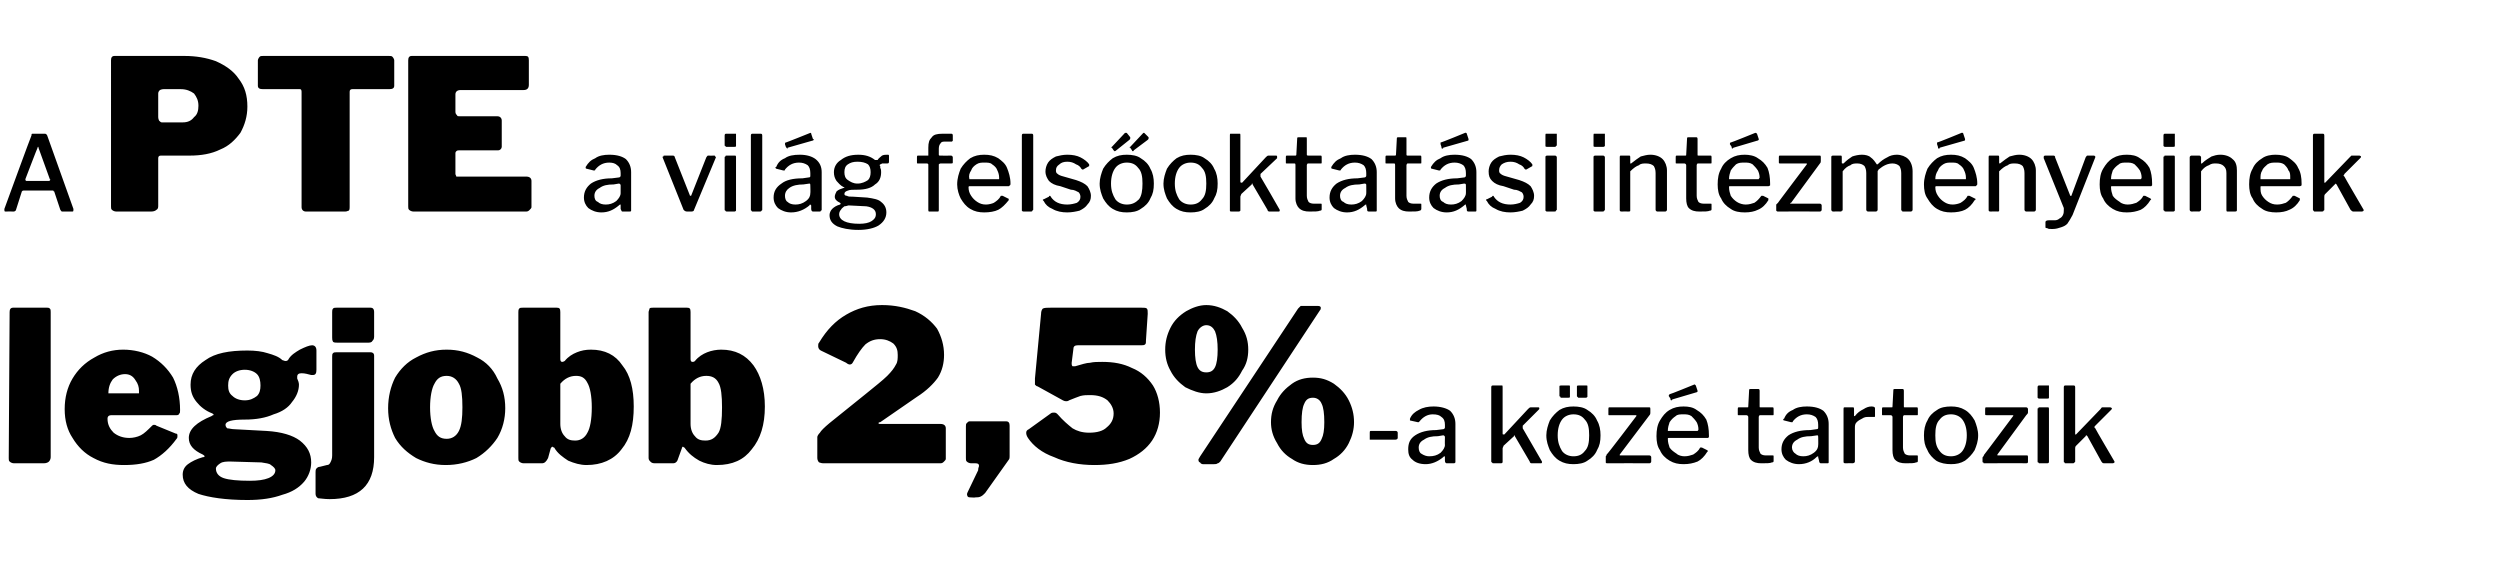
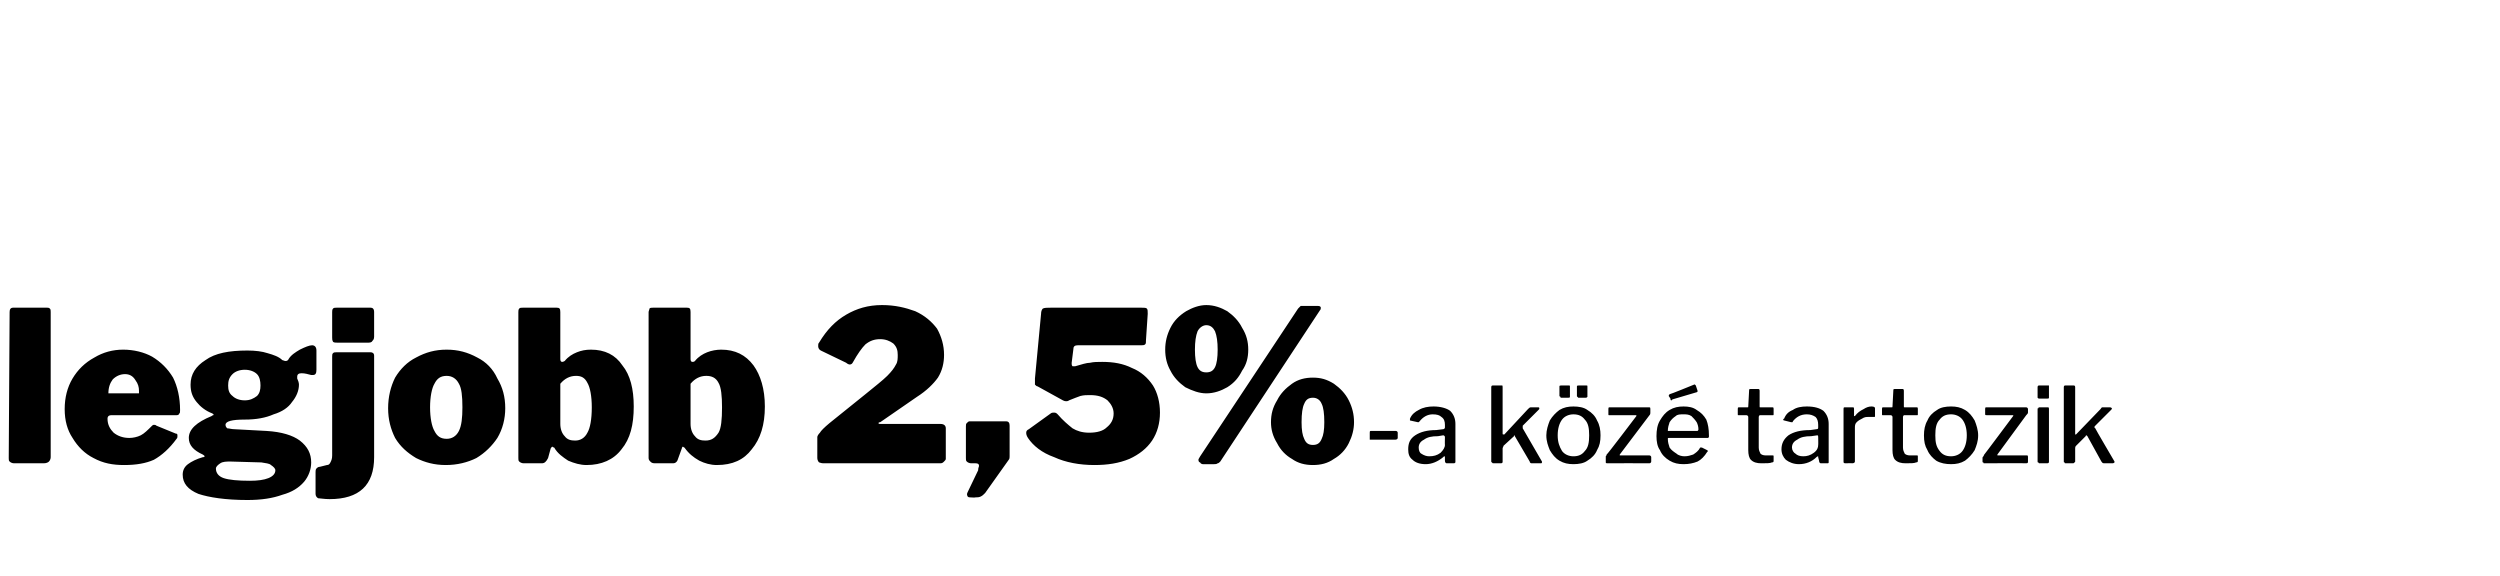
<svg xmlns="http://www.w3.org/2000/svg" version="1.1" width="286px" height="65.9px" viewBox="0 -1 286 65.9" style="top:-1px">
  <desc>A PTE a vil g fels oktat si int zm nyeinek legjobb 2,5% a k z tartozik</desc>
  <defs />
  <g id="Polygon44106">
    <path d="m5.8 51.3c0 .2-.1.4-.2.5c-.1.1-.3.2-.6.2H1.6c-.2 0-.4-.1-.5-.2c-.1-.1-.1-.2-.1-.4l.1-16.7c0-.3.1-.5.4-.5h3.9c.1 0 .2 0 .3.1c.1.1.1.2.1.4v16.6zm6.5-4.4c0 .7.3 1.2.7 1.6c.5.4 1.1.6 1.8.6c.4 0 .9-.1 1.3-.3c.4-.2.8-.6 1.3-1.1c.1-.1.2-.1.2-.1c.1 0 .2 0 .3.1l2.2.9c.2 0 .2.1.2.3c0 .1 0 .2-.1.3c-.8 1.1-1.7 1.9-2.6 2.4c-.9.4-2 .6-3.4.6c-1.3 0-2.4-.2-3.5-.8c-1-.5-1.8-1.3-2.4-2.3c-.6-.9-.9-2-.9-3.3c0-1.3.3-2.5.9-3.5c.6-1 1.4-1.8 2.5-2.4c1-.6 2.1-.9 3.3-.9c1.2 0 2.4.3 3.3.8c1 .6 1.8 1.4 2.4 2.4c.5 1 .8 2.3.8 3.7c0 .2 0 .4-.1.4c0 .1-.1.2-.3.2h-7.5c-.2 0-.4.1-.4.4zm3.2-2.9h.4v-.3c0-.4-.1-.8-.4-1.2c-.3-.5-.7-.7-1.2-.7c-.5 0-1 .2-1.4.6c-.3.4-.5.9-.5 1.6h3.1zm20.2-5.5c.3 0 .5.2.5.6v2.2c0 .4-.1.6-.4.6h-.2c-.4-.1-.7-.2-1.1-.2c-.3 0-.5.1-.5.4v.2c.1.2.2.5.2.7c0 .7-.3 1.4-.8 2c-.4.6-1.1 1.1-2.1 1.4c-.9.4-2 .6-3.3.6c-1.5 0-2.2.2-2.2.6c0 .2.1.3.2.4c.2 0 .5.1.8.1l3.7.2c1.7.1 3 .5 3.8 1.1c.9.7 1.3 1.5 1.3 2.5c0 .8-.3 1.6-.8 2.2c-.6.7-1.4 1.2-2.5 1.5c-1.1.4-2.4.6-4 .6c-2.5 0-4.4-.3-5.6-.7c-1.2-.5-1.8-1.2-1.8-2.2c0-.5.2-.9.6-1.2c.4-.3 1-.6 1.7-.8c.1 0 .2 0 .2-.1c0-.1-.1-.1-.2-.2c-1.1-.5-1.6-1.1-1.6-1.9c0-1 .9-1.8 2.6-2.5c.1-.1.2-.1.2-.1c.1-.1 0-.1-.1-.2c-.8-.3-1.4-.8-1.8-1.3c-.5-.6-.7-1.2-.7-2c0-1.2.6-2.1 1.7-2.8c1.1-.8 2.7-1.1 4.8-1.1c.9 0 1.7.1 2.3.3c.7.2 1.3.4 1.7.8c.1 0 .2.1.4.1c.1 0 .3-.1.3-.2c.3-.5.8-.8 1.3-1.1c.6-.3 1.1-.5 1.4-.5zM28 44.8c.6 0 1-.2 1.4-.5c.3-.3.4-.7.4-1.2c0-.5-.1-1-.4-1.3c-.3-.3-.8-.5-1.4-.5c-.6 0-1.1.2-1.4.5c-.4.4-.5.8-.5 1.3c0 .5.1.9.5 1.2c.3.3.8.5 1.4.5zm-1.6 7c-.5 0-.9 0-1.2.2c-.3.2-.5.4-.5.6c0 .5.3.9.9 1.1c.6.2 1.6.3 3 .3c.9 0 1.6-.1 2.1-.3c.5-.2.8-.5.8-.9c0-.2-.2-.4-.5-.6c-.2-.2-.6-.2-1.1-.3l-3.5-.1zm16.4-14.3c0 .3-.1.4-.2.5c-.1.2-.3.2-.6.2h-3.4c-.2 0-.4 0-.5-.1c-.1-.2-.1-.3-.1-.5v-2.9c0-.1 0-.3.1-.4c.1-.1.2-.1.4-.1h3.9c.2 0 .4.1.4.5v2.8zm0 13.8c0 3.2-1.7 4.8-5.1 4.8c-.6 0-1.1-.1-1.3-.1c-.2-.1-.3-.3-.3-.5V53c0-.1 0-.3.1-.4c.1-.1.2-.2.4-.2l.8-.2c.2 0 .3-.1.4-.3c.1-.2.2-.4.2-.8V39.8c0-.2 0-.3.1-.4c.1-.1.2-.1.4-.1h3.9c.2 0 .4.1.4.4v11.6s-.01-.01 0 0zm8.2.9c-1.3 0-2.4-.3-3.4-.8c-1-.6-1.8-1.3-2.4-2.3c-.5-1-.8-2.1-.8-3.4c0-1.3.3-2.5.8-3.5c.6-1 1.4-1.8 2.4-2.3c1.1-.6 2.2-.9 3.5-.9c1.3 0 2.4.3 3.5.9c1 .5 1.8 1.3 2.3 2.4c.6 1 .9 2.1.9 3.4c0 1.2-.3 2.4-.9 3.4c-.6.9-1.4 1.7-2.4 2.3c-1 .5-2.2.8-3.5.8zm.1-3c.6 0 1.1-.3 1.4-.9c.3-.6.4-1.5.4-2.7c0-1.3-.1-2.2-.4-2.7c-.3-.6-.8-.9-1.4-.9c-.7 0-1.1.3-1.4.9c-.3.5-.5 1.5-.5 2.7c0 1.2.2 2.2.5 2.7c.3.6.7.9 1.4.9zm8.8 2.8c-.2 0-.4-.1-.5-.2c-.1-.1-.1-.2-.1-.4V34.7c0-.1 0-.3.1-.4c.1-.1.2-.1.4-.1h3.9c.3 0 .4.1.4.5v5.4c0 .2.1.3.2.3c.1 0 .1 0 .3-.1c.4-.5.9-.8 1.4-1c.5-.2 1-.3 1.6-.3c1.6 0 2.8.6 3.6 1.8c.9 1.1 1.3 2.7 1.3 4.7c0 2.1-.4 3.7-1.4 4.9c-.9 1.2-2.3 1.8-4 1.8c-.7 0-1.4-.2-2.1-.5c-.6-.4-1.2-.8-1.6-1.5c-.1 0-.2-.1-.2-.1c-.1 0-.1.1-.2.2l-.3 1.1c-.2.4-.4.6-.7.6h-2.1zm4.2-4.5c0 .6.2 1.1.5 1.4c.3.4.7.5 1.2.5c.6 0 1.1-.3 1.4-.9c.3-.5.5-1.5.5-2.9c0-1.3-.2-2.3-.5-2.8c-.3-.6-.7-.8-1.3-.8c-.7 0-1.3.3-1.8.9v4.6zM74.9 52c-.3 0-.4-.1-.5-.2c-.1-.1-.2-.2-.2-.4V34.7c0-.1.1-.3.1-.4c.1-.1.2-.1.4-.1h3.9c.3 0 .4.1.4.5v5.4c0 .2.1.3.2.3c.1 0 .2 0 .3-.1c.4-.5.9-.8 1.4-1c.5-.2 1.1-.3 1.6-.3c1.6 0 2.8.6 3.7 1.8c.8 1.1 1.3 2.7 1.3 4.7c0 2.1-.5 3.7-1.5 4.9c-.9 1.2-2.2 1.8-4 1.8c-.7 0-1.4-.2-2-.5c-.7-.4-1.2-.8-1.7-1.5c-.1 0-.1-.1-.2-.1c0 0-.1.1-.1.2l-.4 1.1c-.1.4-.3.6-.6.6h-2.1zm4.1-4.5c0 .6.2 1.1.5 1.4c.3.4.7.5 1.2.5c.7 0 1.1-.3 1.5-.9c.3-.5.4-1.5.4-2.9c0-1.3-.1-2.3-.4-2.8c-.3-.6-.8-.8-1.4-.8c-.7 0-1.3.3-1.8.9v4.6zm20-3.4c1.1-.9 2-1.6 2.5-2.1c.5-.5.8-.9 1-1.3c.2-.3.2-.7.2-1.1c0-.5-.1-.9-.5-1.3c-.4-.3-.9-.5-1.5-.5c-.7 0-1.2.2-1.7.6c-.4.4-.9 1.1-1.4 2c-.1.2-.2.3-.4.3c-.1 0-.3-.1-.4-.2l-2.9-1.4c-.2-.1-.3-.3-.3-.5c0-.2 0-.3.1-.4c.9-1.5 1.9-2.5 3.1-3.2c1.2-.7 2.5-1.1 4.1-1.1c1.5 0 2.7.3 3.8.7c1.1.5 1.9 1.2 2.5 2c.5.9.8 1.9.8 3c0 .9-.2 1.8-.7 2.6c-.5.7-1.3 1.5-2.4 2.2l-4.2 2.9c-.2 0-.2.1-.2.1c0 .1.1.1.3.1h6.8c.4 0 .6.2.6.5v3.5c0 .1-.1.2-.2.3c-.1.1-.2.2-.4.2H94.2c-.3 0-.4-.1-.5-.1c-.1-.1-.2-.3-.2-.5V49c0-.1.1-.3.3-.5c.1-.2.5-.6 1.1-1.1l4.1-3.3zm12 11.8c-.1 0-.2 0-.3-.1c-.1-.2-.1-.3 0-.5l1.2-2.5c0-.3.1-.4.1-.5c0-.2-.1-.3-.4-.3h-.5c-.2 0-.4-.1-.5-.2c-.1-.1-.1-.2-.1-.4v-3.6c0-.2 0-.3.1-.4c.1-.1.2-.2.3-.2h4.2c.3 0 .4.2.4.5v3.5c0 .1 0 .3-.1.4l-2.7 3.8c-.2.2-.3.3-.5.4c-.2.1-.4.1-.6.1c-.03.04-.6 0-.6 0c0 0 .04.04 0 0zm19.6-21.7c.3 0 .5 0 .6.1c.1.1.1.3.1.6l-.2 3c0 .3 0 .4-.1.5c-.1.1-.3.1-.5.1h-7.2c-.3 0-.5.1-.5.4l-.2 1.6v.1c0 .1 0 .2.1.3h.3c.7-.2 1.3-.4 1.7-.4c.4-.1.9-.1 1.4-.1c1.3 0 2.4.2 3.4.7c1 .4 1.8 1.1 2.4 2c.5.8.8 1.9.8 3.1c0 1.2-.3 2.3-.9 3.2c-.6.9-1.5 1.6-2.6 2.1c-1.2.5-2.5.7-4 .7c-1.7 0-3.3-.3-4.6-.9c-1.4-.5-2.4-1.3-3-2.2c-.2-.3-.2-.5-.2-.6c0-.2.1-.3.3-.4l2.5-1.8c.1-.1.3-.1.4-.1c.2 0 .3.1.4.2c.6.7 1.2 1.2 1.7 1.6c.5.3 1.1.5 1.9.5c.9 0 1.6-.2 2-.6c.5-.4.8-.9.8-1.6c0-.6-.3-1.1-.7-1.5c-.5-.4-1.1-.6-2-.6c-.4 0-.7 0-1.1.1c-.3.1-.8.3-1.3.5c-.1.1-.3.1-.3.1c-.1 0-.2 0-.4-.1l-2.9-1.6c-.1 0-.2-.1-.3-.2v-.7l.7-7.4c0-.3.1-.5.2-.6c.2-.1.5-.1.9-.1h10.4zm7.4-.3c.9 0 1.7.3 2.4.7c.7.5 1.3 1.1 1.7 1.9c.5.8.7 1.6.7 2.5c0 .9-.2 1.7-.7 2.4c-.4.8-.9 1.4-1.7 1.9c-.7.4-1.5.7-2.4.7c-.8 0-1.6-.3-2.4-.7c-.7-.5-1.3-1.1-1.7-1.9c-.4-.7-.6-1.5-.6-2.4c0-.9.2-1.7.6-2.5c.4-.8 1-1.4 1.8-1.9c.7-.4 1.5-.7 2.3-.7zm1.6 17.9c-.1.1-.2.2-.3.2c-.1.1-.3.1-.4.1h-1.3c-.1 0-.3-.1-.3-.2c-.1 0-.2-.1-.2-.3c0-.1.1-.2.2-.4l11.2-16.9l.3-.3h2c.2 0 .3.1.3.2c0 .1 0 .2-.1.3l-11.4 17.3zM138 41.6c.5 0 .8-.2 1-.6c.2-.4.3-1.1.3-2c0-.9-.1-1.6-.3-2.1c-.2-.4-.5-.7-1-.7c-.4 0-.8.3-1 .7c-.2.5-.3 1.2-.3 2.1c0 .9.1 1.6.3 2c.2.4.5.6 1 .6zm12.2.6c.9 0 1.6.2 2.4.7c.7.5 1.3 1.1 1.7 1.9c.4.8.6 1.6.6 2.5c0 .8-.2 1.6-.6 2.4c-.4.8-1 1.4-1.7 1.8c-.7.5-1.5.7-2.4.7c-.9 0-1.7-.2-2.4-.7c-.7-.4-1.3-1-1.7-1.8c-.5-.8-.7-1.6-.7-2.4c0-.9.2-1.7.7-2.5c.4-.8 1-1.4 1.7-1.9c.7-.5 1.5-.7 2.4-.7zm0 7.7c.5 0 .8-.2 1-.7c.2-.4.3-1 .3-1.9c0-1-.1-1.7-.3-2.1c-.2-.5-.6-.7-1-.7c-.5 0-.8.2-1 .7c-.2.4-.3 1.1-.3 2.1c0 .9.1 1.5.3 1.9c.2.5.5.7 1 .7zm9.7-.8c0 .1-.1.2-.3.2h-2.9v-.8c0-.1 0-.2.1-.2h2.9c.1 0 .2.1.2.2v.6zm5.2 2.2c-.6.5-1.3.8-2 .8c-.7 0-1.2-.2-1.5-.5c-.4-.3-.5-.7-.5-1.2c0-.7.2-1.2.8-1.6c.6-.4 1.4-.6 2.4-.6l.8-.1c.1 0 .2-.1.2-.2v-.3c0-.4-.1-.7-.4-.9c-.2-.2-.5-.3-1-.3c-.6 0-1.1.3-1.5.8l-.1.1h-.1l-.9-.2v-.2c.2-.5.6-.8 1-1c.5-.3 1.1-.4 1.7-.4c.8 0 1.5.2 1.9.5c.4.4.6.9.6 1.5v4.4c-.1.1-.1.1-.2.1h-.8c-.1 0-.2-.1-.2-.3v-.4c0-.1 0-.1-.1-.1l-.1.1zm.2-2.3c0-.1-.1-.2-.2-.2l-.6.1c-.7 0-1.2.1-1.6.4c-.4.2-.6.5-.6.9c0 .3.1.6.3.7c.3.2.6.3.9.3c.5 0 .9-.1 1.3-.4c.3-.3.5-.6.5-.9c-.02.03 0-.9 0-.9c0 0-.02 0 0 0zm11.1 2.8v.1s0 .1-.1.1h-1.1c-.1 0-.2-.1-.2-.2l-1.7-2.9s0-.1-.1-.1v.1L172 50c0 .1-.1.2-.1.3v1.6c-.1.1-.1.1-.2.1h-.8c-.1 0-.2 0-.2-.1c0 0-.1 0-.1-.1v-8.5c0-.2.1-.2.2-.2h1c.1 0 .1 0 .1.2v5.3c0 .1 0 .1.1.1h.1l2.7-2.9c.1-.1.2-.2.3-.2h.9c.1 0 .1.1.1.1c0 .1 0 .1-.1.2l-1.8 1.8v.3l2.2 3.8s-.01-.04 0 0zm3.6.3c-.6 0-1.1-.1-1.6-.4c-.5-.3-.8-.7-1.1-1.2c-.2-.5-.4-1-.4-1.7c0-.6.2-1.2.4-1.7c.3-.5.7-.9 1.1-1.2c.5-.3 1-.4 1.6-.4c.6 0 1.2.1 1.6.4c.5.3.9.7 1.1 1.2c.3.5.4 1.1.4 1.7c0 .7-.1 1.2-.4 1.7c-.2.5-.6.9-1.1 1.2c-.4.3-1 .4-1.6.4zm0-.9c.6 0 1-.2 1.3-.6c.4-.4.5-1 .5-1.8c0-.8-.1-1.4-.5-1.8c-.3-.4-.7-.6-1.3-.6c-.5 0-1 .2-1.3.6c-.3.4-.5 1-.5 1.8c0 .8.2 1.3.5 1.8c.3.4.8.6 1.3.6zm-.4-6.9v.1c0 .1-.1.1-.2.1h-.8s-.1 0-.1-.1s-.1 0-.1-.1v-1.1c0-.1.1-.1.2-.1h.9c.1 0 .1 0 .1.1v1.1zm2 0v.1c-.1.1-.1.1-.2.1h-.8c-.1 0-.1 0-.1-.1c-.1 0-.1 0-.1-.1v-1.1c0-.1.1-.1.2-.1h.9c.1 0 .1 0 .1.1v1.1zm2.3 7.7c-.1 0-.2 0-.2-.1v-.7s.1-.1.1-.2c.04.04 3.4-4.4 3.4-4.4v-.1h-3.1c-.1 0-.1 0-.1-.1v-.6c0-.1 0-.2.1-.2h4.6c.1 0 .1.1.1.2v.4c0 .1 0 .2-.1.3l-3.4 4.5v.1h3.4c.1 0 .2.1.2.2v.5c0 .1-.1.2-.2.2c-.01-.02-4.8 0-4.8 0c0 0-.05-.02 0 0zm6.9-2.8c0 .4.1.7.2 1c.2.3.5.5.8.7c.2.2.6.3.9.3c.4 0 .7-.1 1-.2c.3-.2.6-.4.8-.8h.2l.6.3l.1.1l-.1.1c-.3.5-.7.9-1.1 1.1c-.5.2-1 .3-1.6.3c-.6 0-1.1-.1-1.6-.4c-.5-.3-.9-.7-1.1-1.2c-.3-.4-.4-1-.4-1.6c0-.7.1-1.3.4-1.8c.3-.5.6-.9 1.1-1.2c.5-.3 1-.4 1.6-.4c.6 0 1.1.1 1.5.4c.5.3.8.6 1.1 1.1c.2.5.3 1.1.3 1.8v.2l-.1.1h-4.5c-.1 0-.1 0-.1.1zm3.3-.9h.1c.1-.1.1-.1.1-.2c0-.3-.1-.6-.2-.8c-.2-.3-.4-.5-.6-.7c-.3-.2-.6-.2-.9-.2c-.4 0-.7 0-.9.2c-.3.2-.5.4-.7.7c-.1.3-.2.6-.2 1h3.3zm.1-4.6v.1s-.1.1-.2.1l-2.7.8c0 .1-.1.1-.1.1c-.1 0-.1-.1-.1-.2l-.2-.3c0-.1.1-.2.1-.2c.01.04 2.8-1.1 2.8-1.1c0 0 .05-.04.1 0l.1.1l.2.6zm7.1 2.8s-.1.1-.1.2v3.5c0 .3.1.5.2.7c.1.1.3.2.6.2h.8c.1 0 .1 0 .1.1v.5c0 .1 0 .2-.2.2c-.2.1-.6.1-1.2.1c-.5 0-.9-.1-1.2-.4c-.2-.2-.3-.6-.3-1.1v-3.8c0-.1-.1-.2-.2-.2h-.9c-.1 0-.1 0-.1-.1v-.6c0-.1 0-.2.1-.2h1c.1 0 .1 0 .1-.1l.1-1.9c0-.1.1-.1.2-.1h.8c.1 0 .2 0 .2.2v1.8c0 .1 0 .1.1.1h1.4c.1 0 .1.1.1.2v.6c0 .1 0 .1-.1.1h-1.5zm6.5 4.8c-.5.5-1.2.8-2 .8c-.6 0-1.1-.2-1.5-.5c-.3-.3-.5-.7-.5-1.2c0-.7.3-1.2.8-1.6c.6-.4 1.4-.6 2.5-.6l.7-.1c.2 0 .2-.1.2-.2v-.3c0-.4-.1-.7-.3-.9c-.3-.2-.6-.3-1-.3c-.7 0-1.2.3-1.6.8c0 .1 0 .1-.1.1h-.1l-.8-.2c-.1 0-.1-.1-.1-.1c0 0 0-.1.1-.1c.2-.5.5-.8 1-1c.4-.3 1-.4 1.6-.4c.9 0 1.5.2 1.9.5c.4.4.6.9.6 1.5v4.4c0 .1-.1.1-.1.1h-.8c-.1 0-.2-.1-.2-.3l-.1-.4v-.1s-.1 0-.2.1zm.2-2.3c0-.1 0-.2-.1-.2l-.7.1c-.7 0-1.2.1-1.6.4c-.4.2-.6.5-.6.9c0 .3.2.6.4.7c.2.2.5.3.9.3c.4 0 .8-.1 1.2-.4c.4-.3.5-.6.5-.9c.02.03 0-.9 0-.9c0 0 .02 0 0 0zm3.1 3c-.2 0-.2-.1-.2-.2v-6c0-.1 0-.2.1-.2h1c.1 0 .1.1.1.2v.8h.1c.3-.4.6-.6 1-.8c.3-.2.6-.3.9-.3c.3 0 .4.1.4.2v.9c0 .1 0 .1-.1.1h-.7c-.2 0-.4 0-.7.2c-.2.1-.4.2-.6.4c-.2.2-.2.4-.2.7v3.8c0 .1-.1.2-.3.2c.02-.02-.8 0-.8 0c0 0-.03-.02 0 0zm6.7-5.5s-.1.1-.1.2v3.5c0 .3.1.5.2.7c.1.1.3.2.6.2h.8c.1 0 .1 0 .1.1v.5c0 .1 0 .2-.2.2c-.2.1-.6.1-1.2.1c-.5 0-.9-.1-1.2-.4c-.2-.2-.3-.6-.3-1.1v-3.8c0-.1-.1-.2-.2-.2h-.9c-.1 0-.1 0-.1-.1v-.6c0-.1 0-.2.1-.2h1c.1 0 .1 0 .1-.1l.1-1.9c0-.1.1-.1.2-.1h.8c.1 0 .2 0 .2.2v1.8c0 .1 0 .1.1.1h1.4c.1 0 .1.1.1.2v.6c0 .1 0 .1-.1.1h-1.5zm5.4 5.6c-.6 0-1.2-.1-1.7-.4c-.4-.3-.8-.7-1-1.2c-.3-.5-.4-1-.4-1.7c0-.6.1-1.2.4-1.7c.2-.5.6-.9 1.1-1.2c.4-.3 1-.4 1.6-.4c.6 0 1.1.1 1.6.4c.5.3.8.7 1.1 1.2c.2.5.4 1.1.4 1.7c0 .7-.2 1.2-.4 1.7c-.3.5-.7.9-1.1 1.2c-.5.3-1 .4-1.6.4zm0-.9c.5 0 1-.2 1.3-.6c.3-.4.5-1 .5-1.8c0-.8-.2-1.4-.5-1.8c-.3-.4-.8-.6-1.3-.6c-.6 0-1 .2-1.3.6c-.4.4-.5 1-.5 1.8c0 .8.1 1.3.5 1.8c.3.4.7.6 1.3.6zm3.8.8c-.1 0-.1 0-.1-.1c-.1 0-.1 0-.1-.1v-.4c0-.1 0-.1.1-.2s0-.1.1-.2c-.01.04 3.3-4.4 3.3-4.4c0 0 .05-.06 0-.1h-3c-.1 0-.2 0-.2-.1v-.6c0-.1 0-.2.1-.2h4.6c.1 0 .2.1.2.2v.4c0 .1-.1.2-.2.3l-3.3 4.5v.1h3.4c.1 0 .1.1.1.2v.5c0 .1 0 .2-.2.2c.04-.02-4.8 0-4.8 0c0 0 0-.02 0 0zm7.4-7.6v.1c0 .1-.1.1-.2.1h-.9c-.1 0-.1 0-.2-.1v-1.2c0-.2.1-.2.2-.2h1.1v1.3zm0 7.4v.1c-.1.1-.1.1-.2.1h-.9s-.1 0-.1-.1c-.1 0-.1 0-.1-.1v-6c0-.1 0-.1.1-.1c0-.1 0-.1.1-.1h1c.1 0 .1.1.1.2v6zm7.5 0v.1s-.1.1-.2.1h-1c-.2 0-.2-.1-.3-.2l-1.6-2.9l-.1-.1s-.1 0-.1.1l-1.1 1.1c-.1.1-.1.2-.1.3v1.5s0 .1-.1.1c0 .1-.1.1-.2.1h-.8c-.1 0-.1 0-.1-.1c-.1 0-.1 0-.1-.1v-8.5c0-.2.1-.2.2-.2h.9c.1 0 .2 0 .2.2v5.4h.1l2.8-2.9c.1-.1.1-.2.2-.2h.9c.1 0 .2.1.2.1c0 .1 0 .1-.1.2l-1.8 1.8c-.1.1-.1.1-.1.2l.1.1c-.04-.01 2.2 3.8 2.2 3.8c0 0-.04-.04 0 0z" stroke="none" fill="#000" />
  </g>
  <g id="Polygon44105">
-     <path d="m.6 23.2c-.1 0-.1-.1-.1-.2v-.1s3.08-8.43 3.1-8.4c0-.1 0-.2.1-.2h1.4c.1 0 .2 0 .3.2l3 8.4v.1c0 .1 0 .2-.1.2H7.1c-.1 0-.1-.1-.2-.2l-.7-2.1c-.1 0-.1-.1-.1-.1H2.7c-.1 0-.1 0-.2.1l-.7 2.2c-.1 0-.1.1-.2.1c-.04-.02-1 0-1 0c0 0 .04-.02 0 0zm5-3.5c.1 0 .1 0 .1-.1c.1 0 .1 0 0-.1l-1.3-3.6v-.1c-.1 0-.1 0-.1.1c-.03.01-1.4 3.6-1.4 3.6c0 0 .03.08 0 .1l.1.1h2.6zm22.7-8.5c0 1.1-.3 2.1-.8 3c-.6.8-1.3 1.5-2.3 1.9c-1 .5-2.2.7-3.5.7h-3.3c-.2 0-.3.1-.3.3v5.4c0 .2 0 .4-.2.5c-.1.1-.3.2-.6.2h-4c-.2 0-.4-.1-.5-.2c-.1-.1-.1-.2-.1-.4V5.9c0-.3.1-.5.4-.5h8c1.3 0 2.5.2 3.6.6c1.1.5 2 1.1 2.6 2c.7.9 1 1.9 1 3.2zm-5.6-.1c0-.6-.2-1-.5-1.4c-.4-.3-.9-.5-1.5-.5h-2c-.2 0-.4.1-.4.1c-.1.1-.2.2-.2.4v2.7c0 .2.1.4.1.4c.1.1.2.2.3.2h2.4c.6 0 1-.2 1.3-.6c.4-.3.5-.8.5-1.3zm6.8-5.2c0-.1.1-.3.2-.4c.1-.1.2-.1.4-.1h14.4c.2 0 .3 0 .4.1c.1.1.2.3.2.4v2.9c0 .3-.2.4-.6.4h-4.2c-.2 0-.3.1-.3.3v13.2c0 .1 0 .3-.1.4c-.1 0-.2.1-.4.1H35c-.3 0-.5-.2-.5-.5V9.6c0-.2 0-.4-.2-.4h-4.2c-.4 0-.6-.1-.6-.4V5.9zm17.2 0c0-.3.1-.5.4-.5h13c.3 0 .4.1.4.5v2.8c0 .4-.2.6-.6.6h-7.2c-.4 0-.6.2-.6.5v2c0 .2.1.3.2.4c0 .1.1.1.3.1h4.3c.3 0 .5.2.5.5v3c0 .2-.2.4-.4.4h-4.5c-.1 0-.2 0-.3.1c0 0-.1.1-.1.2v2.4c0 .1.1.2.1.3h8c.4 0 .6.2.6.5v3c0 .1-.1.2-.2.3c-.1.1-.2.2-.4.2H47.3c-.2 0-.4-.1-.5-.2c-.1-.1-.1-.2-.1-.4c-.01-.02 0-16.7 0-16.7c0 0-.01.03 0 0zm24.1 16.6c-.6.5-1.2.8-2 .8c-.6 0-1.1-.2-1.5-.5c-.3-.3-.5-.7-.5-1.2c0-.7.3-1.2.8-1.6c.6-.4 1.4-.6 2.4-.6l.8-.1c.1 0 .2-.1.2-.2v-.3c0-.4-.1-.7-.4-.9c-.2-.2-.5-.3-.9-.3c-.7 0-1.2.3-1.6.8c0 .1-.1.1-.1.1h-.1l-.8-.2c-.1 0-.1-.1-.1-.1v-.1c.3-.5.6-.8 1.1-1c.4-.3 1-.4 1.6-.4c.9 0 1.5.2 1.9.5c.4.4.6.9.6 1.5v4.4c0 .1-.1.1-.2.1h-.8c-.1 0-.1-.1-.2-.3v-.5c-.1 0-.1 0-.2.1zm.2-2.3c0-.1-.1-.2-.2-.2l-.6.1c-.7 0-1.2.1-1.6.4c-.4.2-.6.5-.6.9c0 .3.1.6.4.7c.2.2.5.3.9.3c.4 0 .8-.1 1.2-.4c.3-.3.5-.6.5-.9v-.9zm10.7-3.4c.1 0 .1 0 .1.1c.1 0 .1.1.1.1l-2.5 6c0 .1-.1.2-.3.2h-.5c-.2 0-.3-.1-.4-.2l-2.4-6c0-.1 0-.1.1-.1c0-.1 0-.1.1-.1h1c.1 0 .2.1.2.2l1.7 4.3c0 .1.1.1.1.1c0 0 .1 0 .1-.1l1.7-4.3c.1-.1.1-.2.2-.2c.02.02.7 0 .7 0c0 0 .03.02 0 0zm2.5-1.2v.1c0 .1-.1.1-.2.1h-.9c-.1 0-.1 0-.1-.1c-.1 0-.1 0-.1-.1v-1.1c0-.2.1-.2.2-.2h1.1v1.3zm0 7.4v.1c-.1.1-.1.1-.2.1h-.8c-.1 0-.2 0-.2-.1c0 0-.1 0-.1-.1v-6c0-.1.1-.1.1-.1c0-.1 0-.1.1-.1h1c.1 0 .1.1.1.2v6zm3 0s0 .1-.1.1c0 .1-.1.1-.2.1h-.8c-.1 0-.1 0-.1-.1c-.1 0-.1 0-.1-.1v-8.5c0-.2.1-.2.2-.2h.9c.1 0 .2 0 .2.2v8.5zm5.4-.5c-.6.5-1.3.8-2.1.8c-.6 0-1.1-.2-1.5-.5c-.3-.3-.5-.7-.5-1.2c0-.7.3-1.2.9-1.6c.5-.4 1.3-.6 2.4-.6l.7-.1c.2 0 .2-.1.2-.2v-.3c0-.4-.1-.7-.3-.9c-.3-.2-.6-.3-1-.3c-.7 0-1.2.3-1.6.8c0 .1 0 .1-.1.1h-.1l-.8-.2l-.1-.1s0-.1.1-.1c.2-.5.5-.8 1-1c.4-.3 1-.4 1.7-.4c.8 0 1.4.2 1.8.5c.5.4.7.9.7 1.5v4.3c0 .1-.1.1-.1.1c0 .1-.1.1-.1.1h-.8c-.1 0-.2-.1-.2-.3v-.4l-.1-.1s-.1 0-.1.1zm.1-2.3c0-.1 0-.2-.1-.2l-.7.1c-.6 0-1.2.1-1.6.4c-.3.2-.5.5-.5.9c0 .3.1.6.3.7c.2.2.5.3.9.3c.4 0 .8-.1 1.2-.4c.4-.3.5-.6.5-.9c.03.03 0-.9 0-.9c0 0 .03 0 0 0zm.3-5.3c.1 0 .1.1.1.1c0 0-.1.1-.2.1l-2.8.8v.1c-.1 0-.1-.1-.2-.2l-.1-.3c0-.1 0-.2.1-.2c-.03.04 2.8-1.1 2.8-1.1c0 0 .01-.04 0 0c.1 0 .1 0 .1.1l.2.6zm8.5 1.8c.2 0 .2 0 .2.2v.5c0 .2 0 .3-.2.3h-.6c-.1.1-.2.1-.2.1c-.1.1-.1.1 0 .2v.2c.1.2.1.3.1.5c0 .6-.2 1.1-.7 1.4c-.4.4-1.1.6-2 .6c-.5 0-.9 0-1.1.1c-.3.1-.4.2-.4.4c0 .1.1.2.3.2c.1.1.4.1.7.1l1.6.1c.7.1 1.3.2 1.6.5c.4.3.6.7.6 1.2c0 .6-.3 1.1-.9 1.5c-.5.3-1.3.5-2.3.5c-1.1 0-1.9-.2-2.4-.4c-.6-.3-.9-.7-.9-1.3c0-.2.1-.5.3-.7c.2-.2.5-.4.9-.5c.1-.1.1-.1 0-.2c-.4-.2-.6-.4-.6-.7c0-.2.1-.4.2-.6c.2-.2.5-.3.8-.4c0 0 .1 0 .1-.1h-.1c-.4-.2-.6-.5-.8-.7c-.2-.3-.3-.6-.3-1c0-.6.3-1.1.8-1.4c.5-.4 1.1-.6 2-.6c.8 0 1.4.2 1.9.6h.3c.1-.2.3-.3.5-.5c.2-.1.4-.1.6-.1zM98.1 20c.5 0 .9-.2 1.2-.4c.2-.2.3-.5.3-.9c0-.4-.1-.7-.3-.9c-.3-.2-.7-.3-1.2-.3c-.5 0-.8.1-1.1.3c-.3.2-.4.5-.4.9c0 .4.1.7.4.9c.3.2.6.4 1.1.4zm-1 2.5c-.1 0-.3.1-.5.1c-.1.1-.3.2-.4.4c-.1.1-.2.3-.2.5c0 .7.8 1.1 2.3 1.1c.6 0 1.1-.1 1.4-.3c.3-.2.5-.4.5-.8c0-.5-.4-.8-1.1-.9l-2-.1zm11.7-5.7c.1 0 .2.1.2.2v.6c0 .1-.1.1-.2.1h-1.2c-.1 0-.2.1-.2.1v5.2c0 .1 0 .2-.1.2h-1c-.1 0-.1-.1-.1-.2v-5.2l-.1-.1H105c-.1 0-.1 0-.1-.1v-.6c0-.1 0-.2.1-.2h1.2v-.9c0-.6.1-.9.4-1.2c.2-.3.6-.4 1.2-.4h1c.1 0 .2 0 .2.2v.6l-.1.1h-.8c-.2 0-.4 0-.5.2c-.1.1-.2.3-.2.6v.7c0 .1.1.1.1.1c.04.02 1.3 0 1.3 0c0 0-.01.02 0 0zm2 3.6c0 .4.1.7.3 1c.2.3.4.5.7.7c.3.2.6.3 1 .3c.3 0 .7-.1.9-.2c.3-.2.6-.4.8-.8h.2l.6.3c.1 0 .1.1.1.1v.1c-.4.5-.8.9-1.2 1.1c-.4.2-1 .3-1.6.3c-.6 0-1.1-.1-1.6-.4c-.5-.3-.8-.7-1.1-1.2c-.2-.4-.4-1-.4-1.6c0-.7.2-1.3.4-1.8c.3-.5.7-.9 1.1-1.2c.5-.3 1-.4 1.6-.4c.6 0 1.1.1 1.6.4c.4.3.8.6 1 1.1c.2.5.4 1.1.4 1.8c0 .1 0 .2-.1.2c0 0 0 .1-.1.1h-4.5s-.1 0-.1.1zm3.3-.9h.2v-.2c0-.3-.1-.6-.2-.8c-.1-.3-.3-.5-.6-.7c-.2-.2-.5-.2-.9-.2c-.3 0-.6 0-.9.2c-.3.2-.5.4-.6.7c-.2.3-.3.6-.2 1h3.2zm4.1 3.5l-.1.1c0 .1-.1.1-.2.1h-.8c-.1 0-.1 0-.2-.1v-8.6c0-.2.1-.2.2-.2h.9c.1 0 .2 0 .2.2v8.5zm5.5-4.7c-.1-.2-.3-.4-.6-.5c-.3-.2-.6-.3-1-.3c-.4 0-.7.1-.9.3c-.3.2-.4.4-.4.7c0 .1 0 .3.2.4c.1.1.3.2.7.3l1.4.4c.6.2 1 .4 1.3.7c.2.3.4.7.4 1.1c0 .4-.1.7-.4 1c-.2.3-.5.5-.9.7c-.4.1-.9.2-1.4.2c-.6 0-1.2-.1-1.7-.4c-.5-.2-.8-.5-1-.9l-.1-.1c0-.1 0-.1.1-.1l.6-.3c0-.1.1-.1.1-.1c0 0 .1 0 .1.1c.4.6 1 .9 1.9.9c.4 0 .8-.1 1.1-.2c.3-.2.4-.4.4-.7c0-.2-.1-.4-.2-.5c-.2-.1-.5-.3-.9-.3l-1.2-.4c-.6-.1-1-.3-1.3-.6c-.2-.3-.4-.6-.4-1.1c0-.3.1-.7.3-1c.2-.3.5-.5.9-.7c.4-.1.8-.2 1.3-.2c.6 0 1.1.1 1.5.3c.4.2.8.5 1 .8v.2l-.7.4c-.1 0-.1 0-.2-.1zm5.2 5c-.6 0-1.1-.1-1.6-.4c-.5-.3-.8-.7-1.1-1.2c-.2-.5-.4-1-.4-1.7c0-.6.2-1.2.4-1.7c.3-.5.7-.9 1.1-1.2c.5-.3 1-.4 1.6-.4c.6 0 1.2.1 1.6.4c.5.3.9.7 1.1 1.2c.3.5.4 1.1.4 1.7c0 .7-.1 1.2-.4 1.7c-.2.5-.6.9-1.1 1.2c-.4.3-1 .4-1.6.4zm0-.9c.6 0 1-.2 1.4-.6c.3-.4.4-1 .4-1.8c0-.8-.1-1.4-.5-1.8c-.3-.4-.7-.6-1.3-.6c-.5 0-1 .2-1.3.6c-.3.4-.5 1-.5 1.8c0 .8.2 1.3.5 1.8c.3.4.8.6 1.3.6zm.4-7.7v.1c0 .1 0 .1-.1.2l-1.5 1.2c-.1.1-.2.1-.2.1l-.1-.1l-.2-.3c-.1 0-.1-.1 0-.1l1.5-1.6h.2l.4.5zm2.1 0v.1c0 .1 0 .1-.1.2l-1.6 1.2c0 .1-.1.1-.1.1c0 0-.1 0-.1-.1l-.2-.3c-.1 0-.1-.1 0-.1l1.5-1.6h.1l.5.5zm4.8 8.6c-.6 0-1.1-.1-1.6-.4c-.5-.3-.8-.7-1.1-1.2c-.2-.5-.4-1-.4-1.7c0-.6.2-1.2.4-1.7c.3-.5.7-.9 1.1-1.2c.5-.3 1-.4 1.6-.4c.6 0 1.2.1 1.6.4c.5.3.9.7 1.1 1.2c.3.5.4 1.1.4 1.7c0 .7-.1 1.2-.4 1.7c-.2.5-.6.9-1.1 1.2c-.4.3-1 .4-1.6.4zm0-.9c.6 0 1-.2 1.3-.6c.4-.4.5-1 .5-1.8c0-.8-.1-1.4-.5-1.8c-.3-.4-.7-.6-1.3-.6c-.5 0-1 .2-1.3.6c-.3.4-.5 1-.5 1.8c0 .8.2 1.3.5 1.8c.3.4.8.6 1.3.6zm10.2.6v.1s0 .1-.1.1h-1.1c-.1 0-.2-.1-.2-.2l-1.7-2.9v-.1c-.1 0-.1 0-.1.1l-1.2 1.1c0 .1-.1.2-.1.3v1.6c-.1.1-.1.1-.2.1h-.8c-.1 0-.2 0-.2-.1v-8.6c0-.2 0-.2.1-.2h1c.1 0 .1 0 .1.2v5.3c0 .1.1.1.1.1h.1l2.7-2.9c.1-.1.2-.2.3-.2h.9c.1 0 .1.1.1.1v.2l-1.9 1.8v.3c.02-.01 2.2 3.8 2.2 3.8c0 0 .01-.04 0 0zm3.2-5.3s-.1.1-.1.2v3.5c0 .3.1.5.2.7c.1.1.3.2.6.2h.8c.1 0 .1 0 .1.1v.5c0 .1 0 .2-.2.2c-.2.1-.6.1-1.2.1c-.5 0-.9-.1-1.2-.4c-.2-.2-.4-.6-.4-1.1v-3.8c0-.1 0-.2-.1-.2h-.9c-.1 0-.1 0-.1-.1v-.6c0-.1 0-.2.1-.2h1s.1 0 .1-.1l.1-1.9c0-.1.1-.1.2-.1h.8c.1 0 .1 0 .1.2v1.8c0 .1.1.1.2.1h1.4c.1 0 .1.1.1.2v.6c0 .1 0 .1-.1.1h-1.5zm6.5 4.8c-.6.5-1.2.8-2 .8c-.6 0-1.1-.2-1.5-.5c-.3-.3-.5-.7-.5-1.2c0-.7.3-1.2.8-1.6c.6-.4 1.4-.6 2.4-.6l.8-.1c.1 0 .2-.1.2-.2v-.3c0-.4-.1-.7-.3-.9c-.3-.2-.6-.3-1-.3c-.7 0-1.2.3-1.6.8c0 .1-.1.1-.1.1h-.1l-.8-.2c-.1 0-.1-.1-.1-.1v-.1c.3-.5.6-.8 1.1-1c.4-.3 1-.4 1.6-.4c.9 0 1.5.2 1.9.5c.4.4.6.9.6 1.5v4.4c0 .1-.1.1-.1.1h-.8c-.2 0-.2-.1-.2-.3l-.1-.4v-.1c-.1 0-.1 0-.2.1zm.2-2.3c0-.1 0-.2-.2-.2l-.6.1c-.7 0-1.2.1-1.6.4c-.4.2-.6.5-.6.9c0 .3.1.6.4.7c.2.2.5.3.9.3c.4 0 .8-.1 1.2-.4c.3-.3.5-.6.5-.9c.01.03 0-.9 0-.9c0 0 .01 0 0 0zm4.7-2.5s-.1.1-.1.2v3.5c0 .3.1.5.2.7c.1.1.3.2.6.2h.8c.1 0 .1 0 .1.1v.5c0 .1-.1.2-.2.2c-.2.1-.6.1-1.2.1c-.5 0-.9-.1-1.2-.4c-.2-.2-.4-.6-.4-1.1v-3.8c0-.1 0-.2-.1-.2h-.9c-.1 0-.1 0-.1-.1v-.6c0-.1 0-.2.1-.2h1s.1 0 .1-.1l.1-1.9c0-.1.1-.1.2-.1h.8c.1 0 .1 0 .1.2v1.8c0 .1.1.1.1.1h1.5c.1 0 .1.1.1.2v.6c0 .1 0 .1-.1.1H161zm6.5 4.8c-.6.5-1.2.8-2 .8c-.6 0-1.1-.2-1.5-.5c-.3-.3-.5-.7-.5-1.2c0-.7.3-1.2.8-1.6c.6-.4 1.4-.6 2.4-.6l.8-.1c.1 0 .2-.1.2-.2v-.3c0-.4-.1-.7-.3-.9c-.3-.2-.6-.3-1-.3c-.7 0-1.2.3-1.6.8c0 .1-.1.1-.1.1h-.1l-.8-.2c-.1 0-.1-.1-.1-.1v-.1c.3-.5.6-.8 1.1-1c.4-.3 1-.4 1.6-.4c.9 0 1.5.2 1.9.5c.4.4.6.9.6 1.5v4.4c0 .1-.1.1-.1.1h-.8c-.2 0-.2-.1-.2-.3l-.1-.4v-.1c-.1 0-.1 0-.2.1zm.2-2.3c0-.1 0-.2-.2-.2l-.6.1c-.7 0-1.2.1-1.6.4c-.4.2-.6.5-.6.9c0 .3.1.6.4.7c.2.2.5.3.9.3c.4 0 .8-.1 1.2-.4c.3-.3.5-.6.5-.9c.01.03 0-.9 0-.9c0 0 .01 0 0 0zm.3-5.3v.1s0 .1-.1.1l-2.8.8c0 .1 0 .1-.1.1s-.1-.1-.1-.2l-.1-.3v-.2c.04.04 2.8-1.1 2.8-1.1c0 0 .09-.04.1 0c0 0 .1 0 .1.1l.2.6zm6.4 3.4c-.1-.2-.3-.4-.6-.5c-.3-.2-.6-.3-1-.3c-.4 0-.7.1-1 .3c-.2.2-.3.4-.3.7c0 .1 0 .3.2.4c.1.1.3.2.7.3l1.4.4c.6.2 1 .4 1.3.7c.2.3.4.7.4 1.1c0 .4-.1.7-.4 1c-.2.3-.5.5-.9.7c-.4.1-.9.2-1.4.2c-.6 0-1.2-.1-1.7-.4c-.5-.2-.8-.5-1-.9l-.1-.1c0-.1 0-.1.1-.1l.6-.3c0-.1.1-.1.1-.1c0 0 .1 0 .1.1c.4.6 1 .9 1.9.9c.4 0 .8-.1 1.1-.2c.3-.2.4-.4.4-.7c0-.2-.1-.4-.2-.5c-.2-.1-.5-.3-.9-.3l-1.2-.4c-.6-.1-1-.3-1.3-.6c-.3-.3-.4-.6-.4-1.1c0-.3.1-.7.3-1c.2-.3.5-.5.9-.7c.4-.1.8-.2 1.3-.2c.6 0 1.1.1 1.5.3c.4.2.8.5 1 .8v.2l-.7.4c-.1 0-.1 0-.2-.1zm3.7-2.7s0 .1-.1.1c0 .1-.1.1-.1.1h-.9c-.1 0-.2 0-.2-.1v-1.2c0-.2 0-.2.1-.2h1.2v1.3zm0 7.4l-.1.1c0 .1-.1.1-.2.1h-.8c-.1 0-.1 0-.2-.1v-6.2c.1-.1.1-.1.2-.1h.9c.1 0 .2.1.2.2v6zm5.5-7.4v.1c-.1.1-.1.1-.2.1h-.9c-.1 0-.2 0-.2-.1v-1.2c0-.2 0-.2.1-.2h1.2v1.3zm0 7.4s0 .1-.1.1c0 .1-.1.1-.2.1h-.8c-.1 0-.1 0-.2-.1v-6.2c.1-.1.1-.1.2-.1h.9c.1 0 .2.1.2.2v6zm1.9.2c-.2 0-.2-.1-.2-.2v-6c0-.1 0-.2.1-.2h1c.1 0 .1.1.1.2v.7h.1c.5-.4.8-.6 1.1-.8c.4-.1.7-.2 1.1-.2c.6 0 1.1.2 1.4.5c.3.3.5.8.5 1.3v4.5c0 .1-.1.2-.2.2h-.9c-.1 0-.2-.1-.2-.2v-4.2c0-.4-.1-.6-.2-.8c-.2-.2-.5-.3-.9-.3c-.3 0-.6 0-.8.2c-.3.1-.6.3-1 .7v4.5c0 .1-.1.1-.2.1c.01-.02-.8 0-.8 0c0 0-.04-.02 0 0zm8.7-5.5s-.1.1-.1.2v3.5c0 .3.1.5.2.7c.1.1.3.2.6.2h.8c.1 0 .1 0 .1.1v.5c0 .1 0 .2-.2.2c-.2.1-.6.1-1.2.1c-.5 0-.9-.1-1.2-.4c-.2-.2-.3-.6-.3-1.1v-3.8c0-.1-.1-.2-.2-.2h-.9c-.1 0-.1 0-.1-.1v-.6c0-.1 0-.2.1-.2h1c.1 0 .1 0 .1-.1l.1-1.9c0-.1.1-.1.2-.1h.8c.1 0 .2 0 .2.2v1.8c0 .1 0 .1.1.1h1.4c.1 0 .1.1.1.2v.6c0 .1 0 .1-.1.1h-1.5zm3.6 2.7c0 .4.1.7.2 1c.2.3.4.5.7.7c.3.2.7.3 1 .3c.4 0 .7-.1 1-.2c.3-.2.5-.4.8-.8h.2l.6.3v.2c-.3.5-.7.9-1.2 1.1c-.4.2-.9.3-1.5.3c-.6 0-1.2-.1-1.6-.4c-.5-.3-.9-.7-1.1-1.2c-.3-.4-.4-1-.4-1.6c0-.7.1-1.3.4-1.8c.2-.5.6-.9 1.1-1.2c.5-.3 1-.4 1.6-.4c.5 0 1.1.1 1.5.4c.5.3.8.6 1.1 1.1c.2.5.3 1.1.3 1.8v.2s-.1.1-.2.1h-4.4c-.1 0-.1 0-.1.1zm3.3-.9h.1c0-.1.1-.1.1-.2c0-.3-.1-.6-.2-.8c-.2-.3-.4-.5-.6-.7c-.3-.2-.6-.2-.9-.2c-.4 0-.7 0-1 .2c-.2.2-.4.4-.6.7c-.1.3-.2.6-.2 1h3.3zm.1-4.6v.1s-.1.1-.2.1l-2.7.8l-.1.1c-.1 0-.1-.1-.1-.2l-.2-.3c0-.1 0-.2.1-.2c-.01.04 2.8-1.1 2.8-1.1c0 0 .04-.04 0 0c.1 0 .1 0 .2.1l.2.6zm2.2 8.3c-.1 0-.1 0-.2-.1v-.7l.2-.2c-.05.04 3.3-4.4 3.3-4.4v-.1h-3.1s-.1 0-.1-.1v-.6c0-.1 0-.2.1-.2h4.6c.1 0 .1.1.1.2v.4c0 .1 0 .2-.1.3l-3.3 4.5c-.1 0-.1 0-.1.1h3.4c.1 0 .2.1.2.2v.5c0 .1-.1.2-.2.2c0-.02-4.8 0-4.8 0c0 0-.04-.02 0 0zm6.3 0c-.1 0-.2-.1-.2-.2v-6c0-.1 0-.2.2-.2h.9c.1 0 .1.1.1.2v.6c0 .1 0 .1.1.1h.1c.4-.4.7-.6 1-.8c.3-.1.7-.2 1.1-.2c.4 0 .8.1 1 .3c.3.2.5.5.7.8h.1c.4-.4.7-.6 1.1-.8c.3-.2.7-.3 1.1-.3c.5 0 1 .2 1.3.5c.3.3.5.8.5 1.4v4.4c0 .1-.1.2-.2.2h-.9c-.1 0-.1 0-.1-.1c-.1 0-.1 0-.1-.1v-4.2c0-.4-.1-.6-.2-.8c-.2-.2-.5-.3-.8-.3c-.5 0-1 .2-1.6.7c0 .1-.1.1-.1.2v4.4c0 .1-.1.2-.2.2h-.9c-.1 0-.2-.1-.2-.2v-4.2c0-.4-.1-.6-.2-.8c-.2-.2-.5-.3-.8-.3c-.3 0-.6 0-.8.2c-.3.1-.6.3-.9.7v4.4c0 .1 0 .1-.1.1c0 .1-.1.1-.2.1c.04-.02-.8 0-.8 0c0 0-.01-.02 0 0zm11.7-2.8c0 .4.1.7.3 1c.2.3.4.5.7.7c.3.2.6.3 1 .3c.3 0 .7-.1.9-.2c.3-.2.6-.4.8-.8h.2l.6.3c.1 0 .1.1.1.1c0 0 0 .1-.1.1c-.3.5-.7.9-1.1 1.1c-.4.2-1 .3-1.6.3c-.6 0-1.1-.1-1.6-.4c-.5-.3-.8-.7-1.1-1.2c-.3-.4-.4-1-.4-1.6c0-.7.2-1.3.4-1.8c.3-.5.7-.9 1.1-1.2c.5-.3 1-.4 1.6-.4c.6 0 1.1.1 1.6.4c.4.3.8.6 1 1.1c.2.5.4 1.1.4 1.8c0 .1 0 .2-.1.2c0 0 0 .1-.1.1h-4.5s-.1 0-.1.1zm3.3-.9h.2v-.2c0-.3-.1-.6-.2-.8c-.1-.3-.3-.5-.6-.7c-.2-.2-.5-.2-.9-.2c-.3 0-.6 0-.9.2c-.3.2-.5.4-.6.7c-.2.3-.3.6-.3 1h3.3zm.1-4.6v.1s0 .1-.1.1l-2.8.8c0 .1 0 .1-.1.1s-.1-.1-.1-.2l-.1-.3v-.2c.04.04 2.8-1.1 2.8-1.1c0 0 .08-.04.1 0c0 0 .1 0 .1.1l.2.6zm2.9 8.3c-.2 0-.2-.1-.2-.2v-6c0-.1 0-.2.1-.2h1c.1 0 .1.1.1.2v.6c0 .1 0 .1.1.1c.5-.4.8-.6 1.1-.8c.4-.1.7-.2 1.1-.2c.6 0 1.1.2 1.4.5c.3.3.5.8.5 1.3v4.5c0 .1-.1.2-.2.2h-.9c-.1 0-.2-.1-.2-.2v-4.2c0-.4-.1-.6-.2-.8c-.2-.2-.5-.3-.9-.3c-.3 0-.6 0-.8.2c-.3.1-.6.3-1 .7v4.5c0 .1-.1.1-.2.1c.02-.02-.8 0-.8 0c0 0-.04-.02 0 0zm7.1 2c-.3 0-.5 0-.6-.1c-.1 0-.2 0-.2-.1v-.6c0-.1.1-.2.4-.2h.7c.2 0 .4-.1.5-.2c.2-.1.3-.2.4-.4c.1-.2.1-.4.1-.6v-.2l-2.3-5.7v-.1c0-.1 0-.2.2-.2h.9c.1 0 .1 0 .2.1v.1l1.7 4.3c0 .1 0 .1.1.1s.1 0 .1-.1l1.6-4.3c.1-.1.1-.2.2-.2h.7c.1 0 .1 0 .2.1v.1l-2.6 6.6c-.2.4-.4.7-.6 1c-.2.2-.4.3-.7.4c-.3.1-.6.2-1 .2zm6.7-4.8c0 .4.1.7.2 1c.2.3.5.5.8.7c.2.2.6.3.9.3c.4 0 .7-.1 1-.2c.3-.2.6-.4.8-.8h.2l.6.3l.1.1l-.1.1c-.3.5-.7.9-1.1 1.1c-.5.2-1 .3-1.6.3c-.6 0-1.1-.1-1.6-.4c-.5-.3-.9-.7-1.1-1.2c-.3-.4-.4-1-.4-1.6c0-.7.1-1.3.4-1.8c.3-.5.6-.9 1.1-1.2c.5-.3 1-.4 1.6-.4c.6 0 1.1.1 1.5.4c.5.3.8.6 1.1 1.1c.2.5.3 1.1.3 1.8v.2l-.1.1h-4.5c-.1 0-.1 0-.1.1zm3.3-.9h.1c.1-.1.1-.1.1-.2c0-.3-.1-.6-.2-.8c-.2-.3-.4-.5-.6-.7c-.3-.2-.6-.2-.9-.2c-.4 0-.7 0-.9.2c-.3.2-.5.4-.7.7c-.1.3-.2.6-.2 1h3.3zm4-3.9v.1c0 .1-.1.1-.2.1h-.9c-.1 0-.1 0-.2-.1v-1.2c0-.2.1-.2.2-.2h1.1v1.3zm0 7.4v.1c-.1.1-.1.1-.2.1h-.8c-.1 0-.2 0-.2-.1c0 0-.1 0-.1-.1v-6c0-.1 0-.1.1-.1c0-.1 0-.1.1-.1h1c.1 0 .1.1.1.2v6zm1.9.2c-.1 0-.2-.1-.2-.2v-6c0-.1.1-.2.2-.2h.9c.1 0 .2.1.2.2v.7h.1c.4-.4.8-.6 1.1-.8c.3-.1.6-.2 1-.2c.6 0 1.1.2 1.4.5c.4.3.5.8.5 1.3v4.5c0 .1 0 .2-.2.2h-.9c-.1 0-.1-.1-.1-.2v-4.2c0-.4-.1-.6-.3-.8c-.2-.2-.5-.3-.9-.3c-.3 0-.5 0-.8.2c-.3.1-.6.3-.9.7v4.4c0 .1 0 .1-.1.1c0 .1-.1.1-.2.1c.05-.02-.8 0-.8 0c0 0 0-.02 0 0zm7.9-2.8c0 .4 0 .7.2 1c.2.3.4.5.7.7c.3.2.6.3 1 .3c.4 0 .7-.1 1-.2c.3-.2.5-.4.8-.8h.2l.6.3v.2c-.3.5-.7.9-1.2 1.1c-.4.2-.9.3-1.5.3c-.6 0-1.2-.1-1.6-.4c-.5-.3-.9-.7-1.1-1.2c-.3-.4-.4-1-.4-1.6c0-.7.1-1.3.4-1.8c.2-.5.6-.9 1.1-1.2c.4-.3 1-.4 1.5-.4c.6 0 1.2.1 1.6.4c.4.3.8.6 1 1.1c.3.5.4 1.1.4 1.8v.2s-.1.1-.2.1h-4.4c-.1 0-.1 0-.1.1zm3.2-.9h.2v-.2c0-.3 0-.6-.2-.8c-.1-.3-.3-.5-.5-.7c-.3-.2-.6-.2-.9-.2c-.4 0-.7 0-1 .2c-.2.2-.5.4-.6.7c-.2.3-.2.6-.2 1h3.2zm8.6 3.5v.1s-.1.1-.2.1h-1c-.1 0-.2-.1-.3-.2l-1.6-2.9l-.1-.1l-.1.1l-1.1 1.1c-.1.1-.1.2-.1.3v1.5s0 .1-.1.1c0 .1-.1.1-.2.1h-.8c-.1 0-.1 0-.1-.1c-.1 0-.1 0-.1-.1v-8.5c0-.2.1-.2.2-.2h.9c.1 0 .2 0 .2.2v5.4h.1l2.8-2.9l.2-.2h.9c.1 0 .2.1.2.1c0 .1 0 .1-.1.2l-1.8 1.8c0 .1-.1.1-.1.2l.1.1c-.03-.01 2.2 3.8 2.2 3.8c0 0-.03-.04 0 0z" stroke="none" fill="#000" />
-   </g>
+     </g>
</svg>